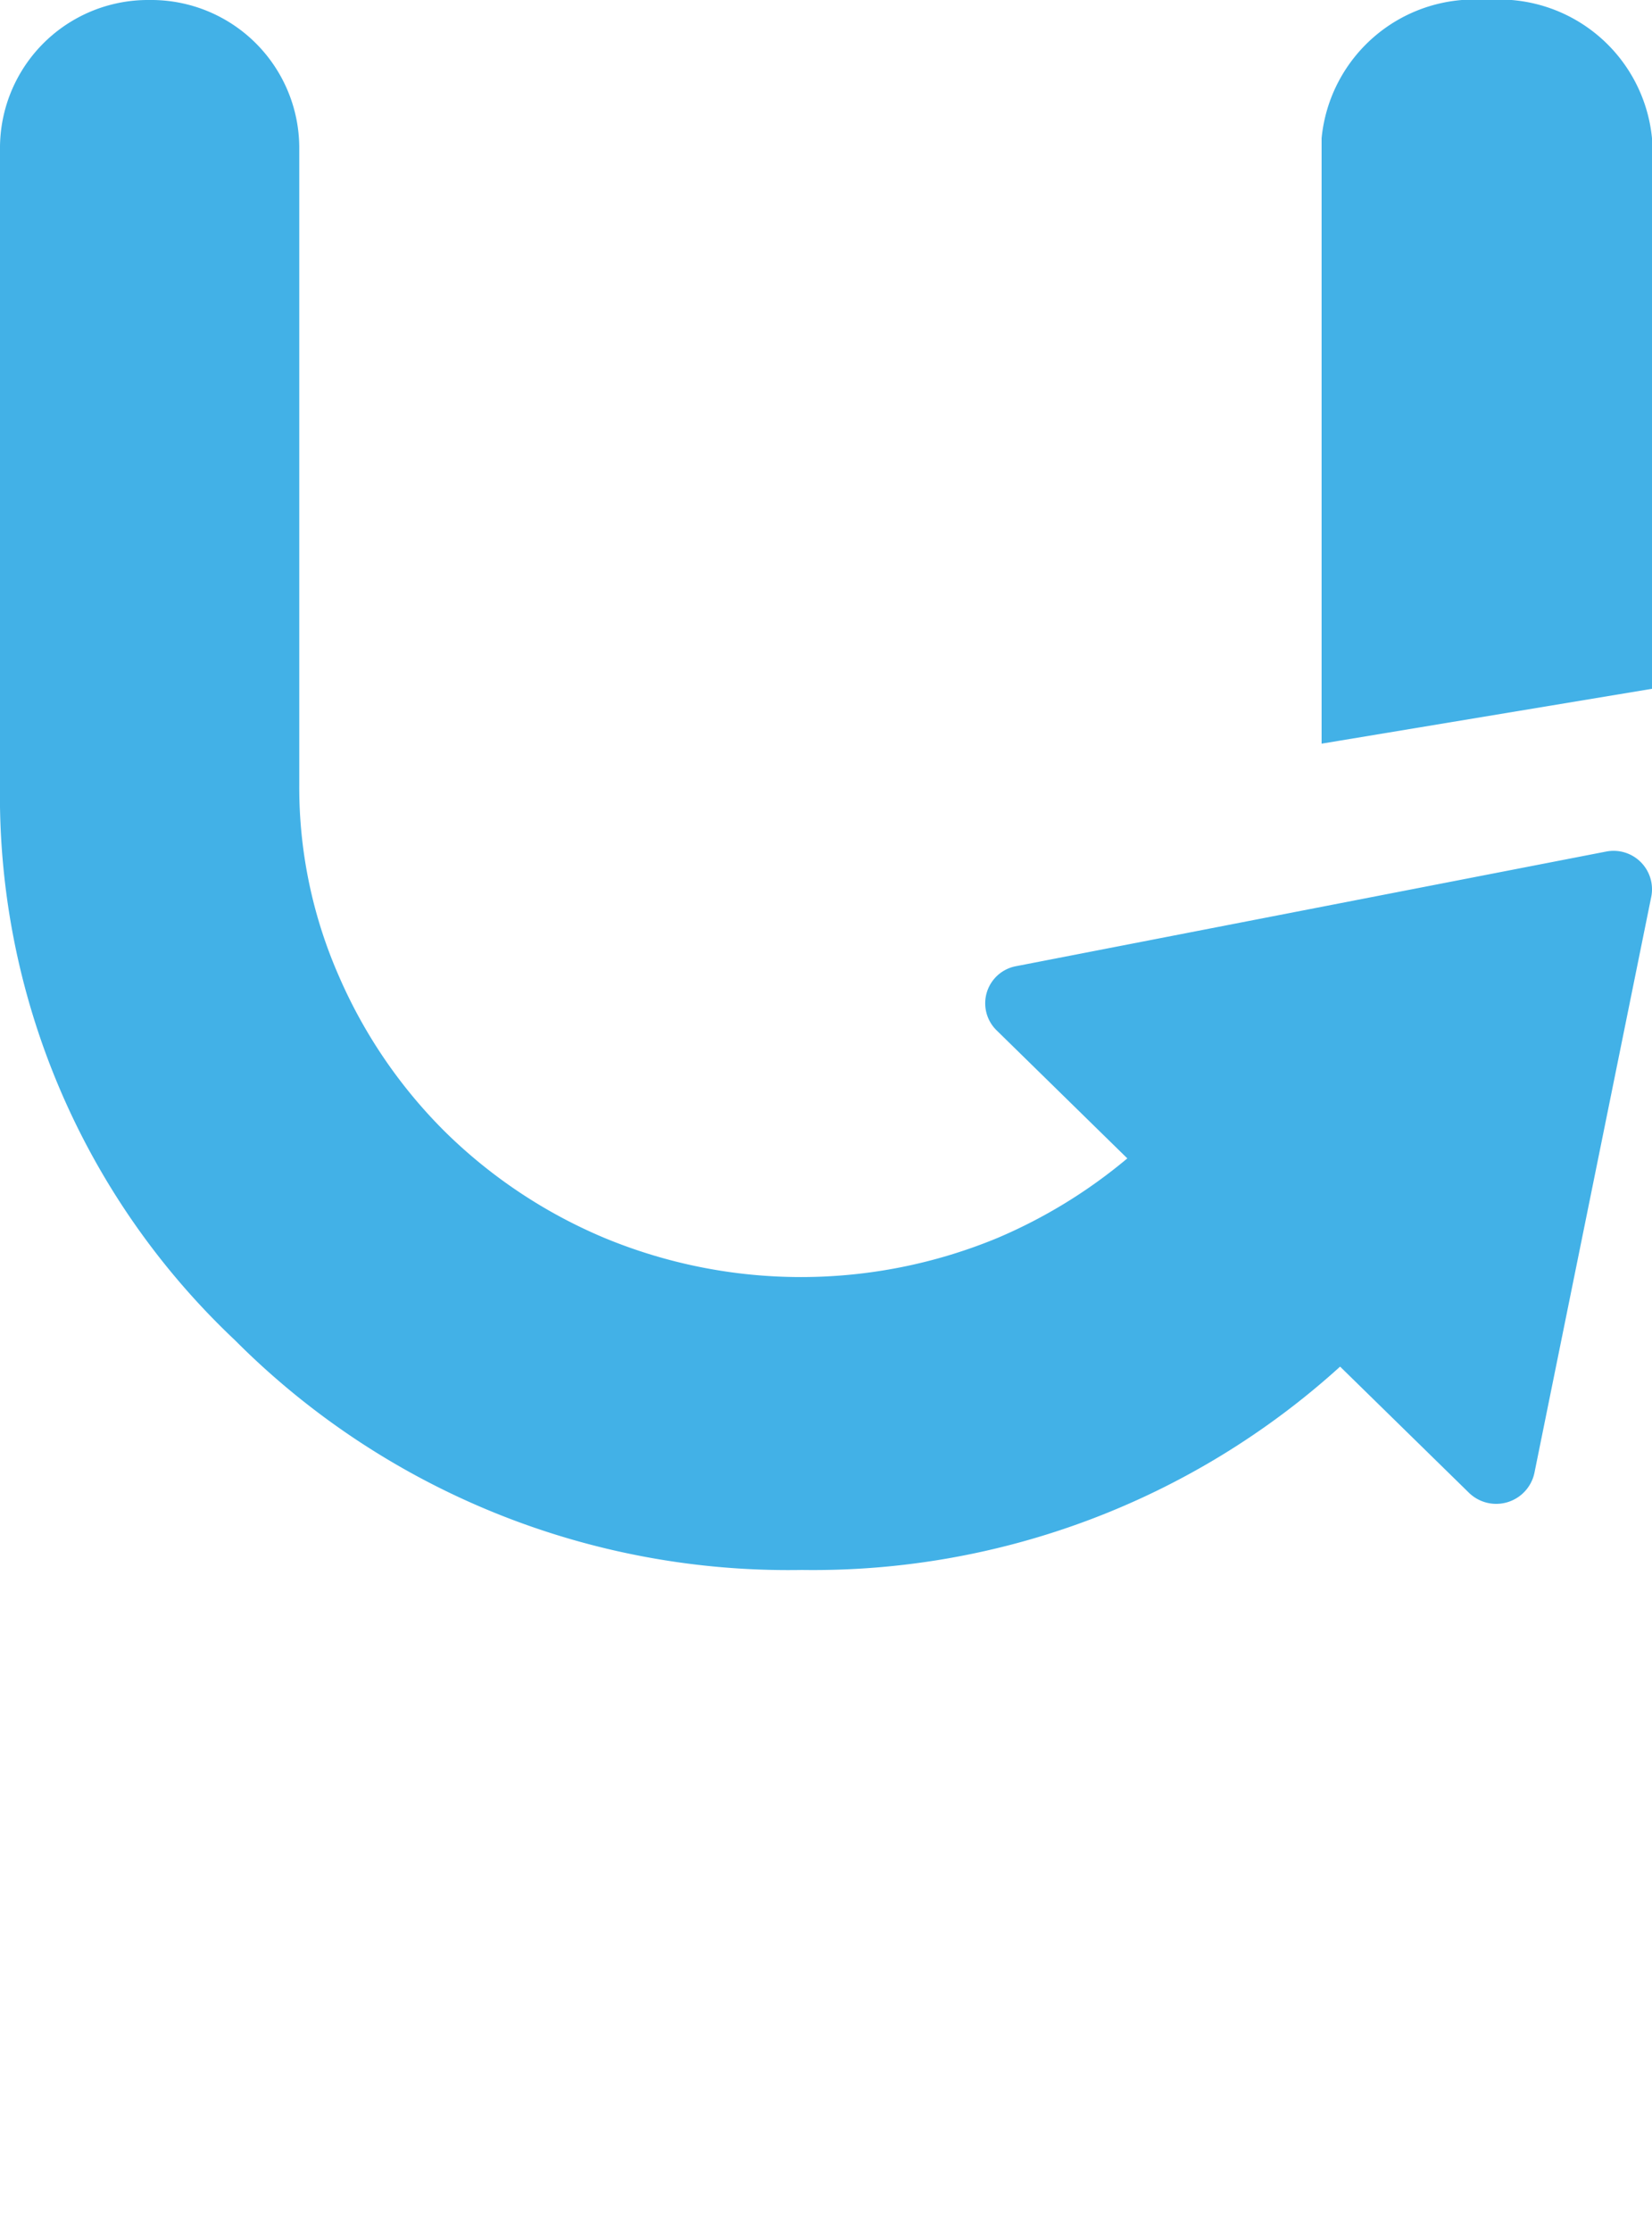
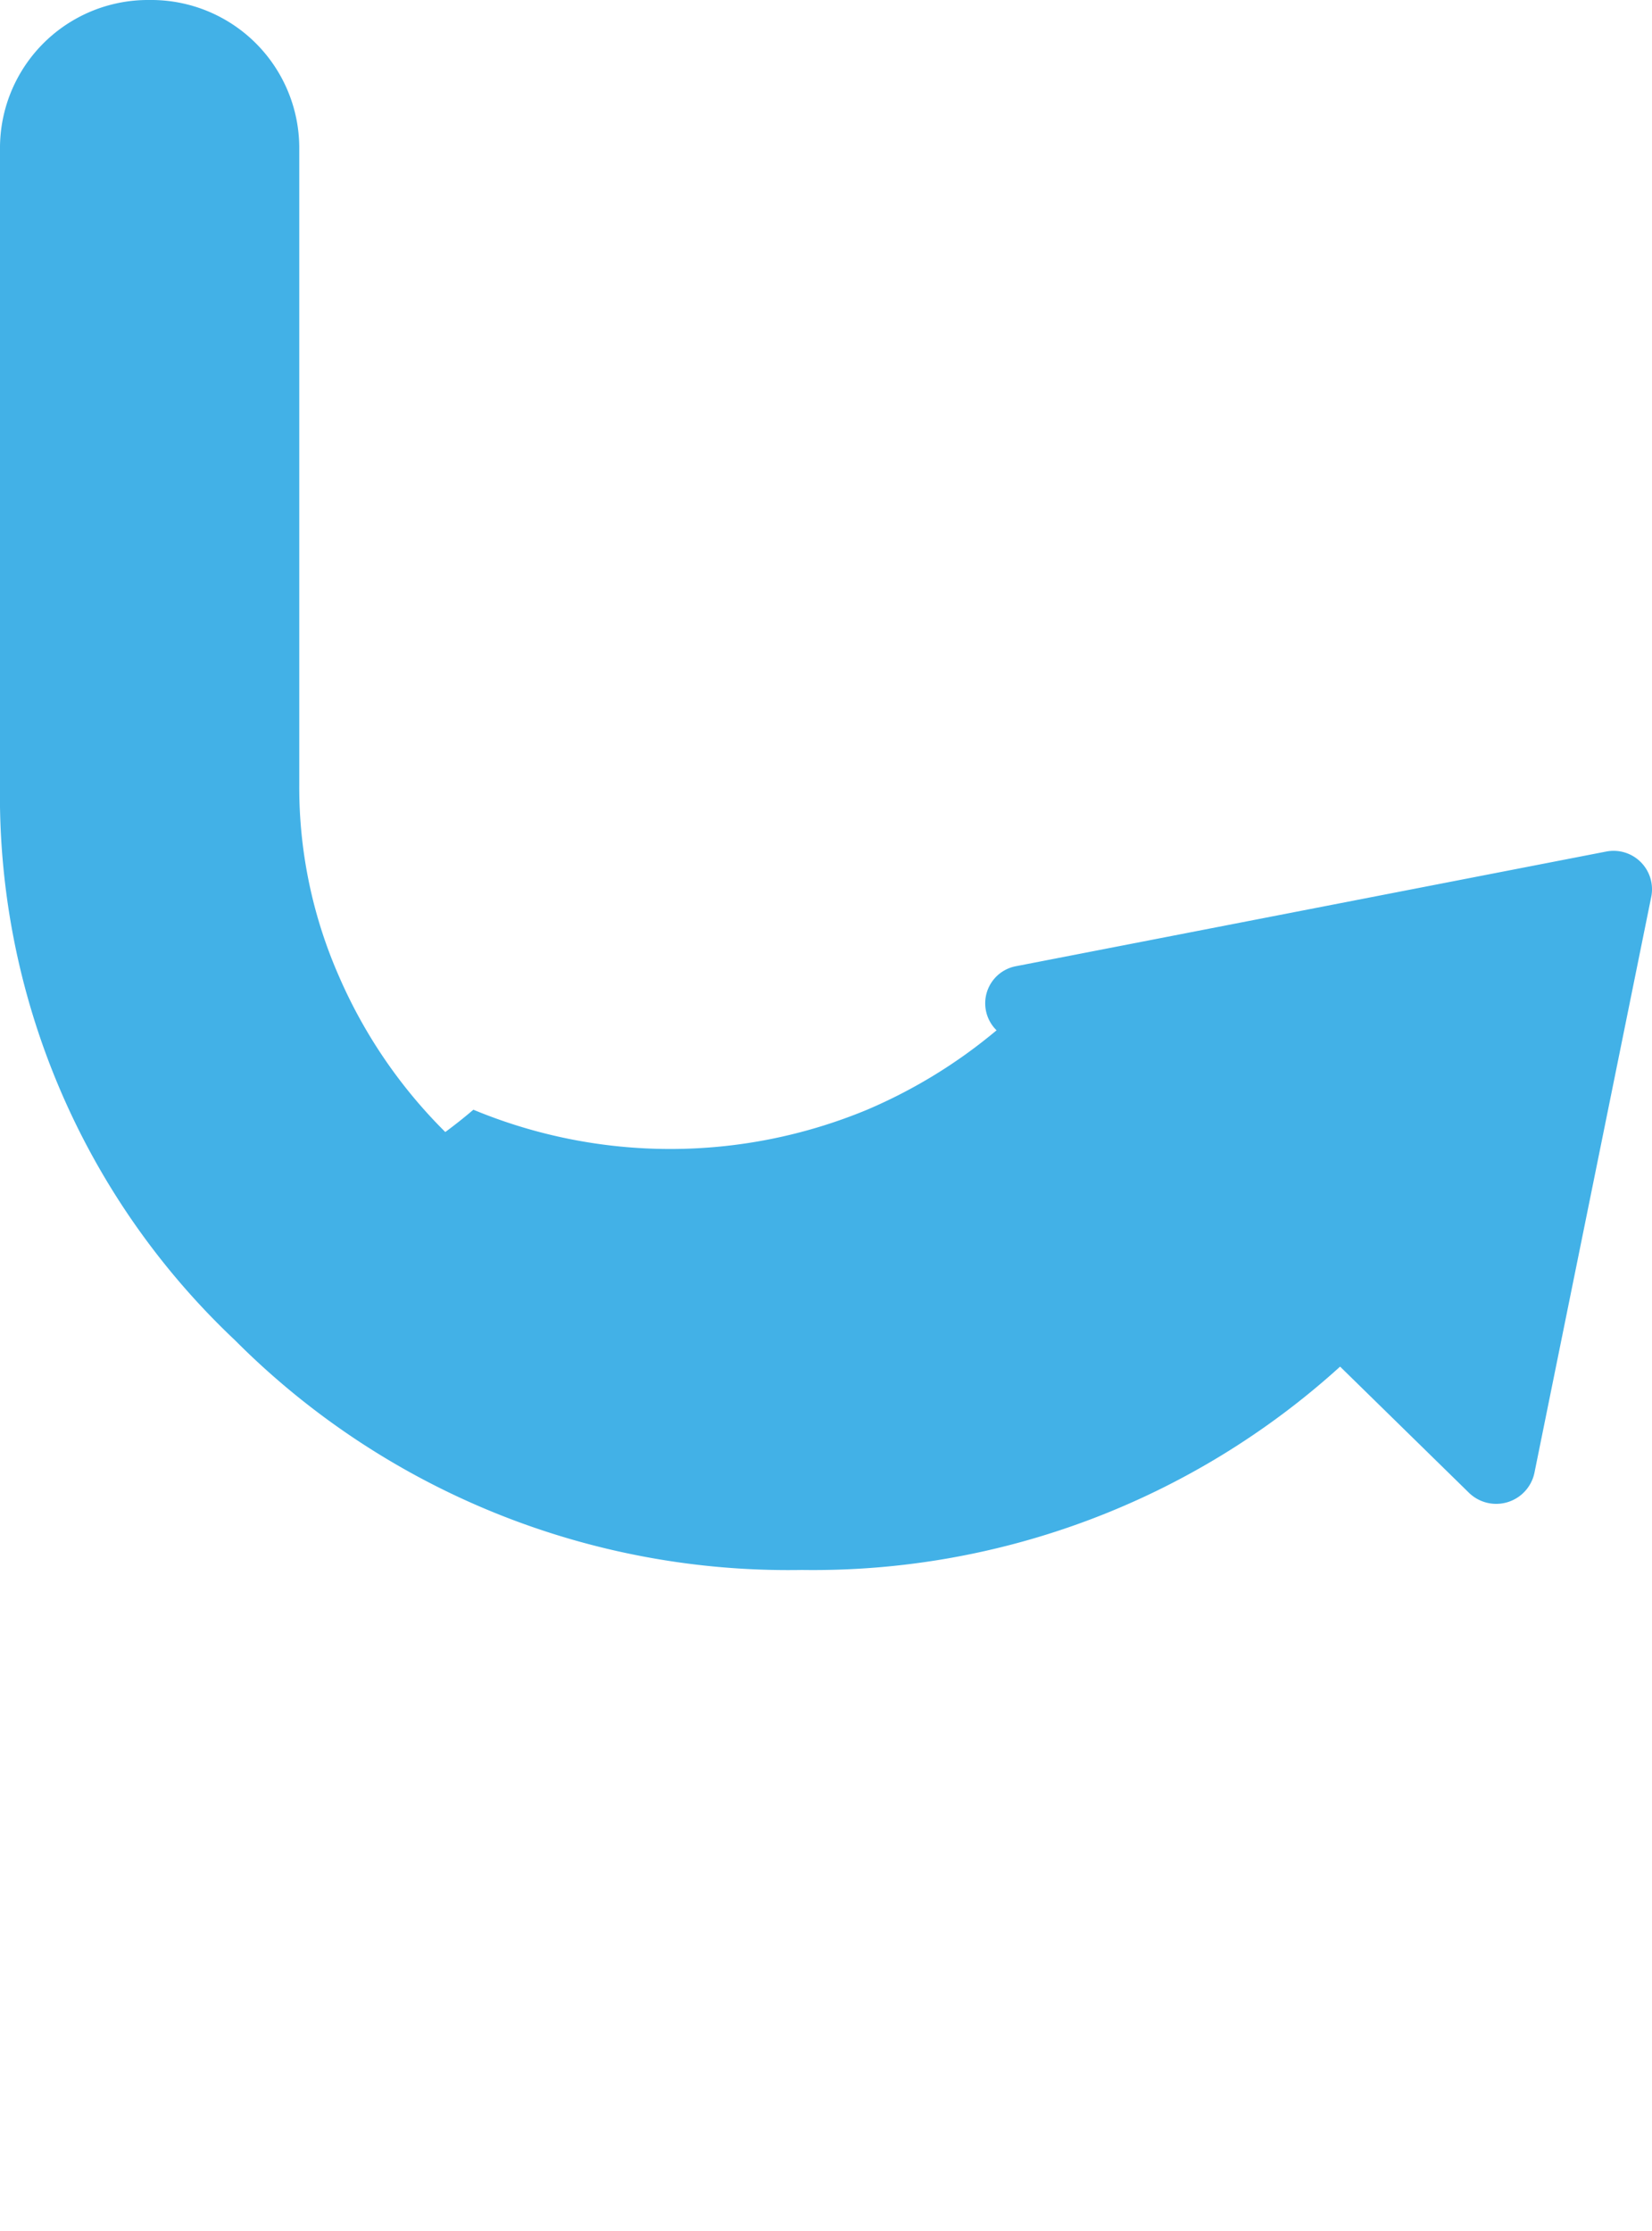
<svg xmlns="http://www.w3.org/2000/svg" id="Group_27" data-name="Group 27" width="20" height="27" viewBox="0 0 20 27">
-   <path id="Fill_23" data-name="Fill 23" d="M19.438,10.307l-7.132,1.385a.457.457,0,0,0-.241.777l1.583,1.55a6.239,6.239,0,0,1-1.567.961,6.215,6.215,0,0,1-4.767,0A6.132,6.132,0,0,1,5.391,13.7,6.042,6.042,0,0,1,4.1,11.807,5.673,5.673,0,0,1,3.623,9.5V1.773A1.792,1.792,0,0,0,1.811,0,1.792,1.792,0,0,0,0,1.773V9.5a9.055,9.055,0,0,0,2.843,6.718A9.455,9.455,0,0,0,9.707,19a9.492,9.492,0,0,0,6.517-2.461l1.558,1.525a.473.473,0,0,0,.794-.236l1.416-6.98a.465.465,0,0,0-.553-.541" fill="#42b1e7" />
-   <path id="Fill_25" data-name="Fill 25" d="M4,8.336V1.673A1.859,1.859,0,0,0,2,0,1.858,1.858,0,0,0,0,1.673V8.967H0C0,8.978,0,8.989,0,9Z" transform="translate(16)" fill="#42b1e7" />
+   <path id="Fill_23" data-name="Fill 23" d="M19.438,10.307l-7.132,1.385a.457.457,0,0,0-.241.777a6.239,6.239,0,0,1-1.567.961,6.215,6.215,0,0,1-4.767,0A6.132,6.132,0,0,1,5.391,13.7,6.042,6.042,0,0,1,4.1,11.807,5.673,5.673,0,0,1,3.623,9.5V1.773A1.792,1.792,0,0,0,1.811,0,1.792,1.792,0,0,0,0,1.773V9.5a9.055,9.055,0,0,0,2.843,6.718A9.455,9.455,0,0,0,9.707,19a9.492,9.492,0,0,0,6.517-2.461l1.558,1.525a.473.473,0,0,0,.794-.236l1.416-6.98a.465.465,0,0,0-.553-.541" fill="#42b1e7" />
</svg>